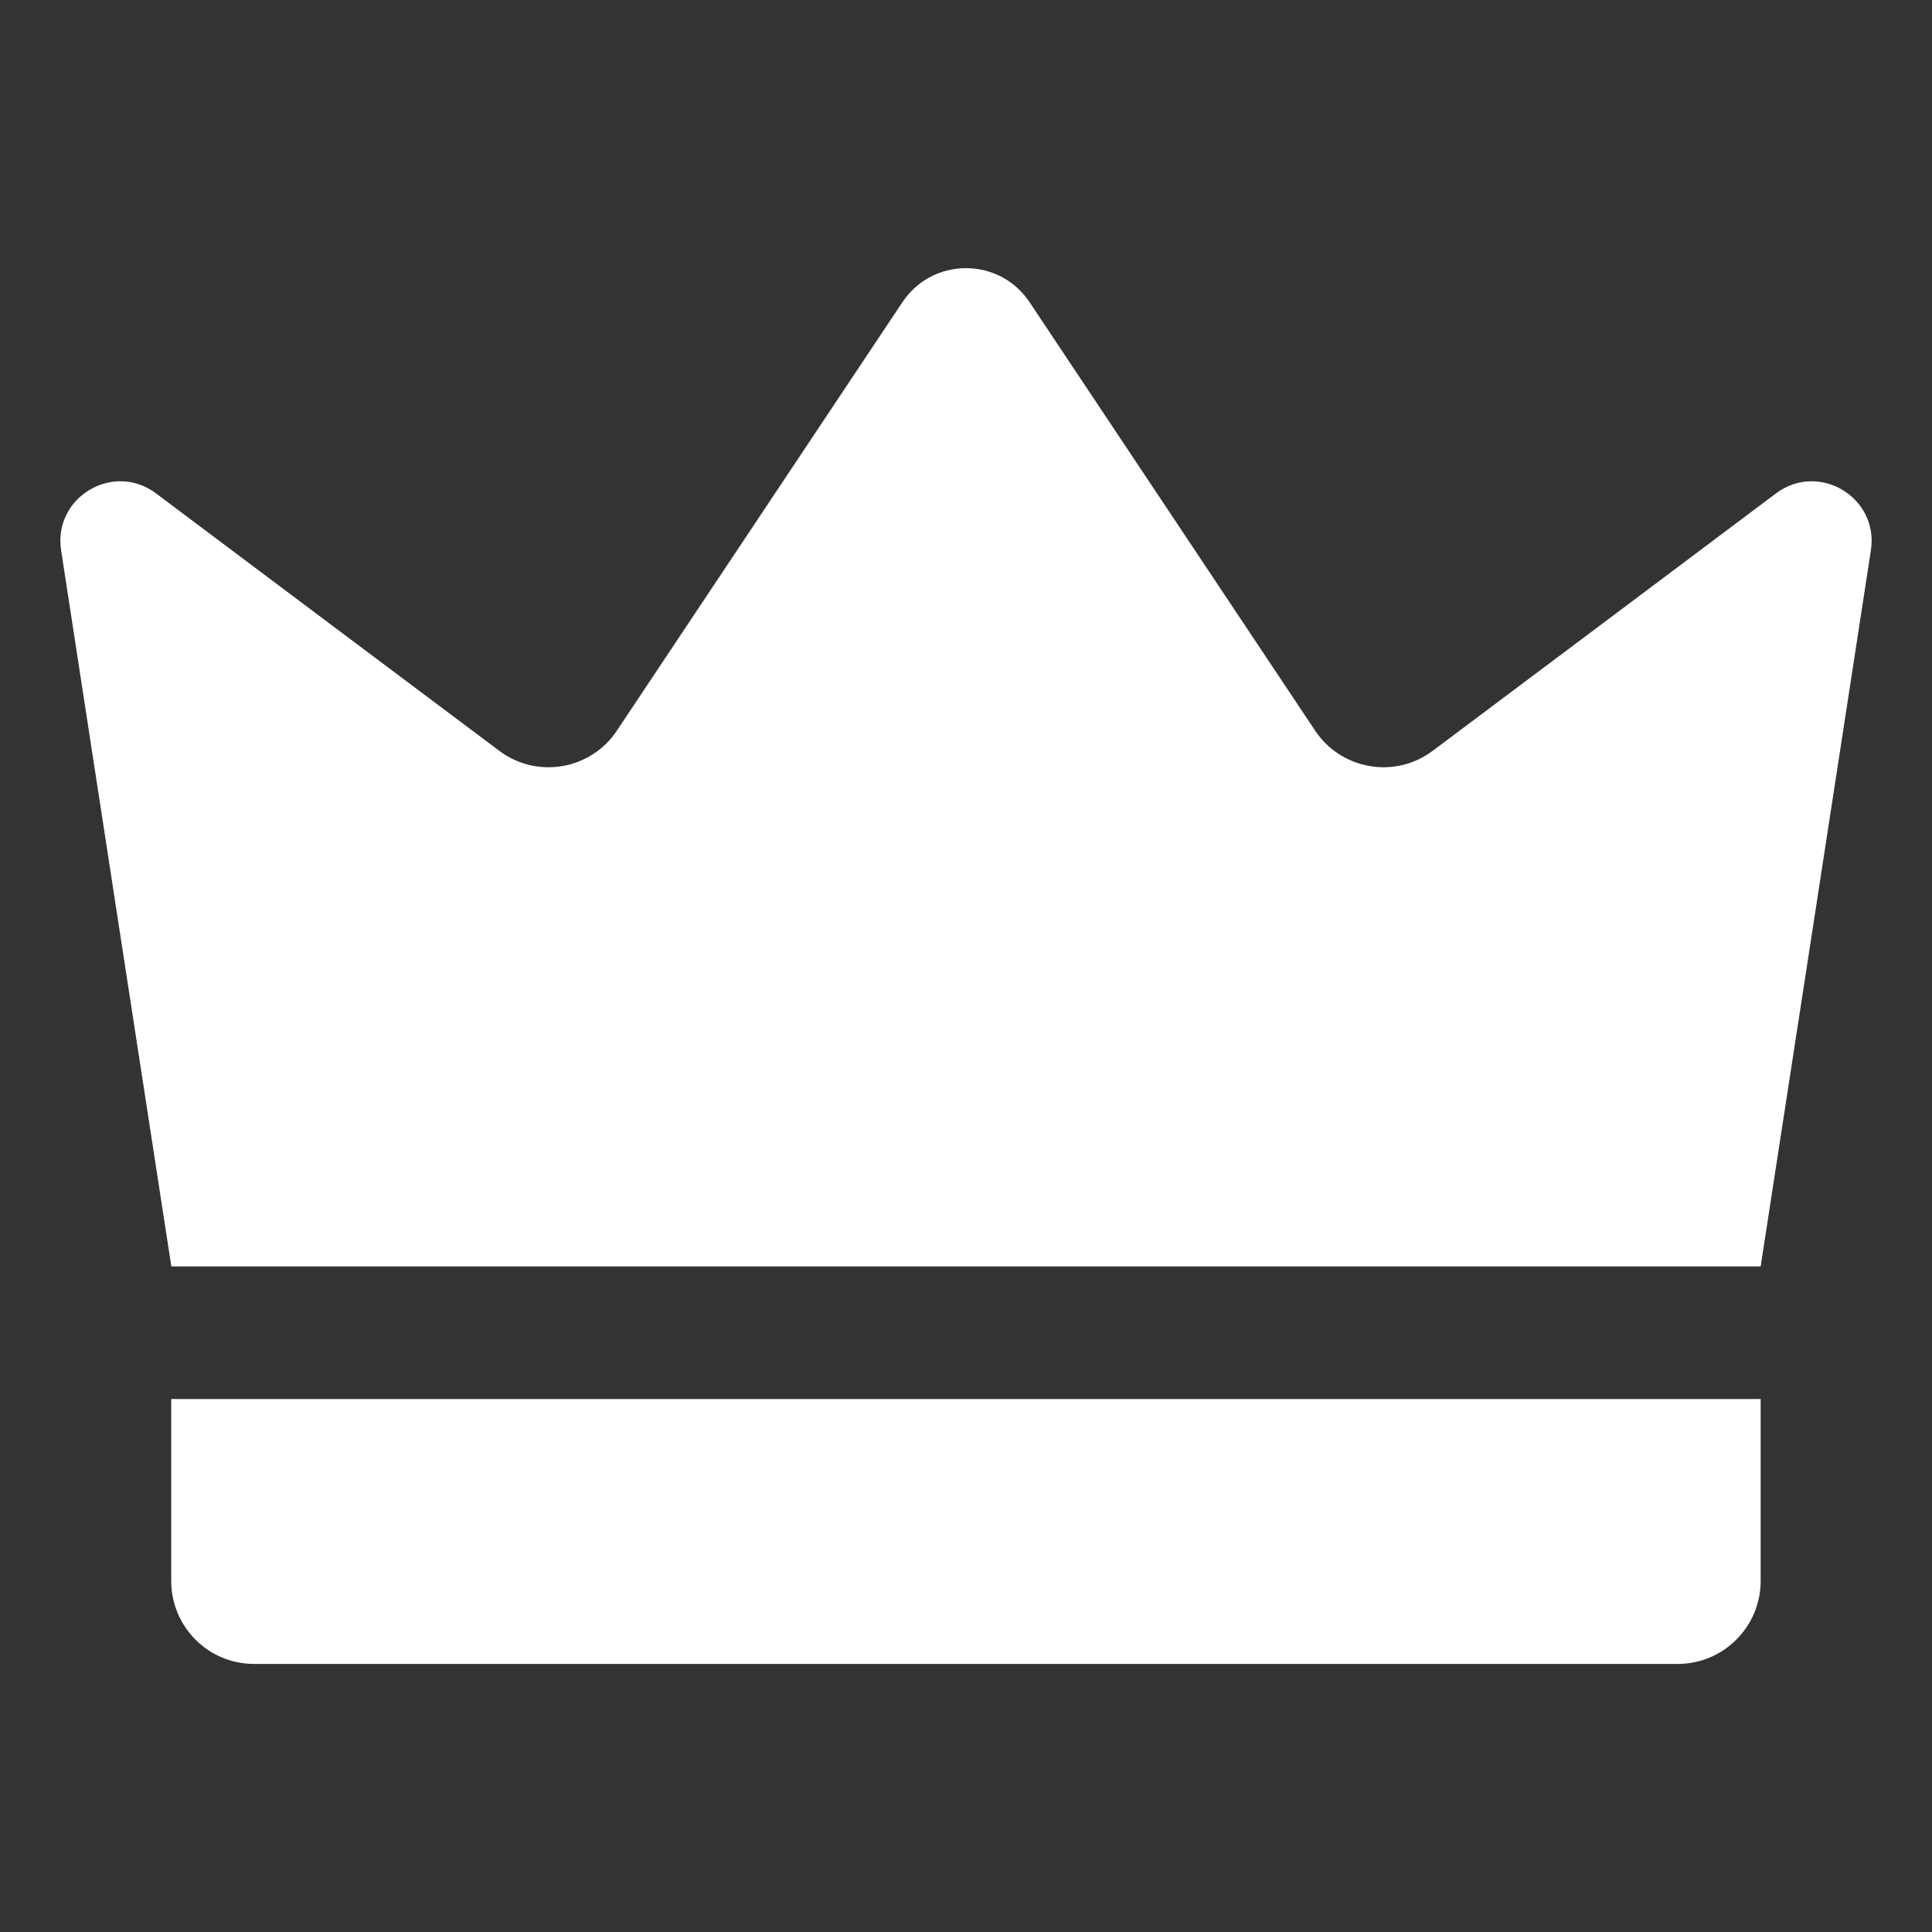
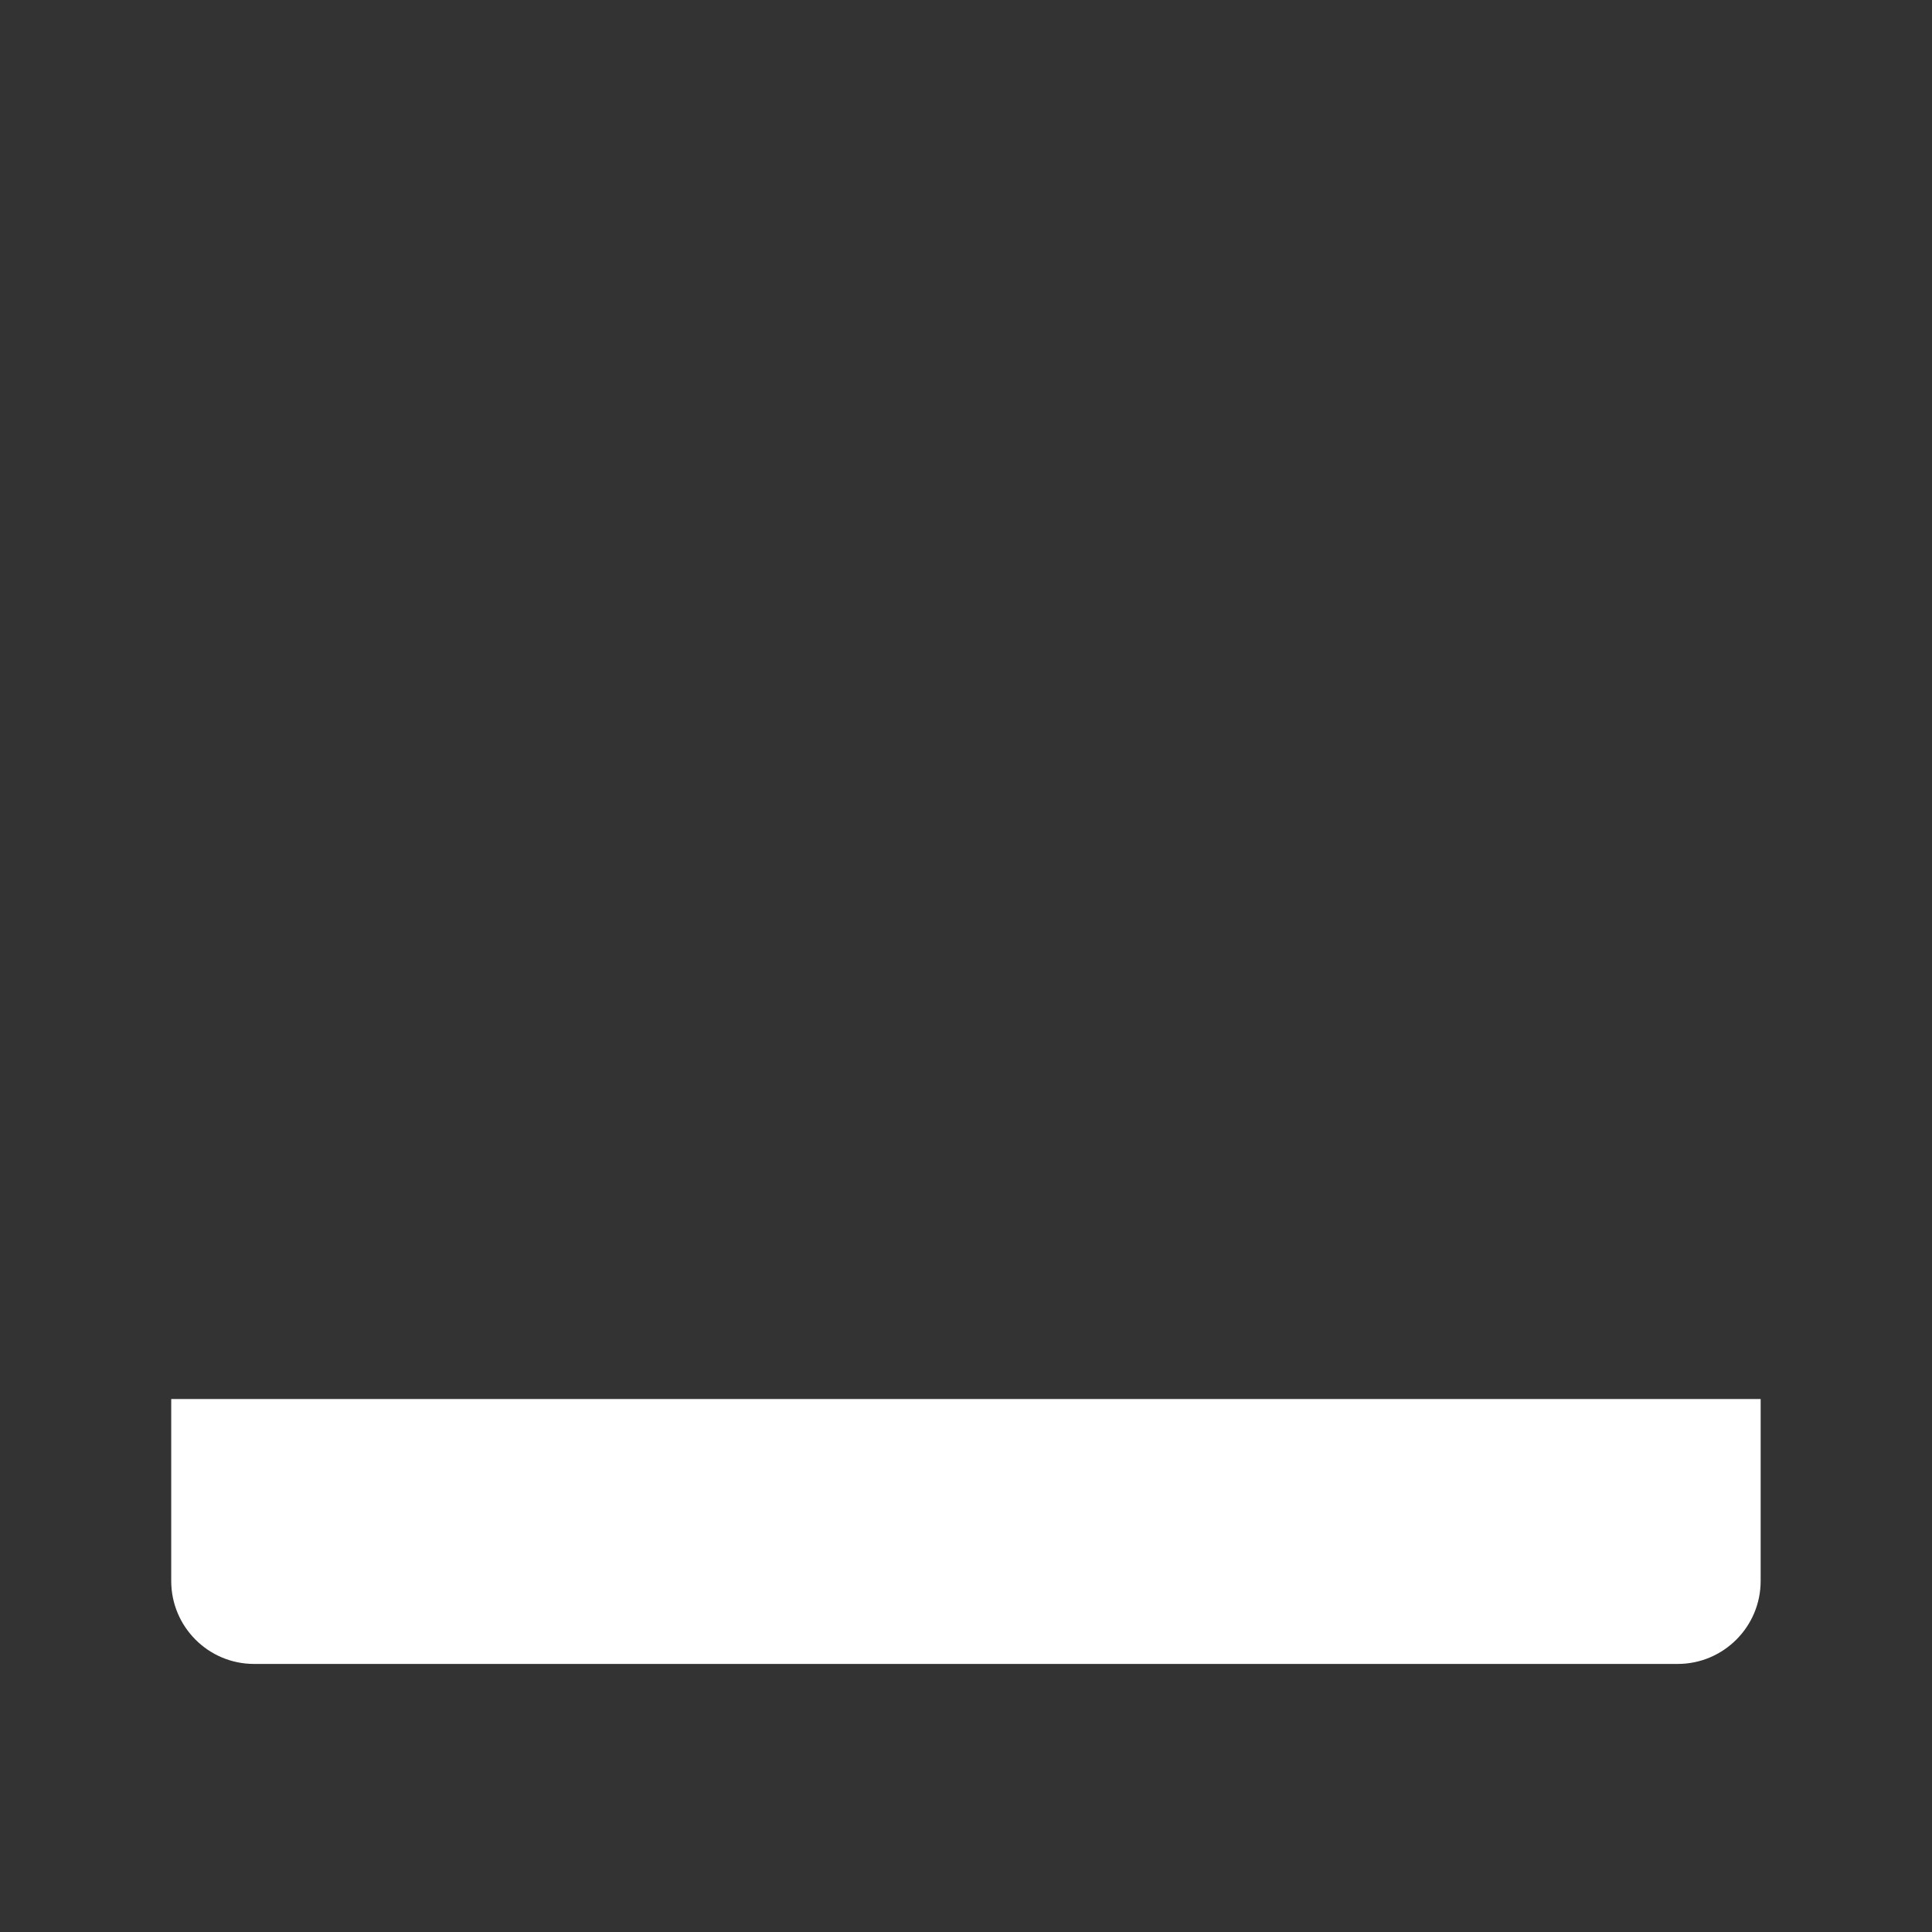
<svg xmlns="http://www.w3.org/2000/svg" width="16" height="16" viewBox="0 0 16 16" fill="none">
  <rect x="0" y="0" width="16" height="16" fill="#333333" stroke="none" />
-   <path d="M1.419 10.488C1.114 8.511 0.81 6.534 0.506 4.557C0.439 4.119 0.937 3.82 1.292 4.086C2.24 4.797 3.187 5.508 4.135 6.218C4.447 6.452 4.891 6.376 5.108 6.052L7.474 2.502C7.724 2.127 8.276 2.127 8.526 2.502L10.892 6.052C11.109 6.376 11.553 6.452 11.865 6.218C12.813 5.508 13.76 4.797 14.708 4.086C15.063 3.82 15.561 4.119 15.494 4.557C15.19 6.534 14.886 8.511 14.581 10.488H1.419Z" fill="white" />
  <path d="M13.894 13.78H2.104C1.725 13.78 1.418 13.472 1.418 13.093V11.586H14.581V13.093C14.581 13.472 14.273 13.78 13.894 13.78Z" fill="white" />
</svg>